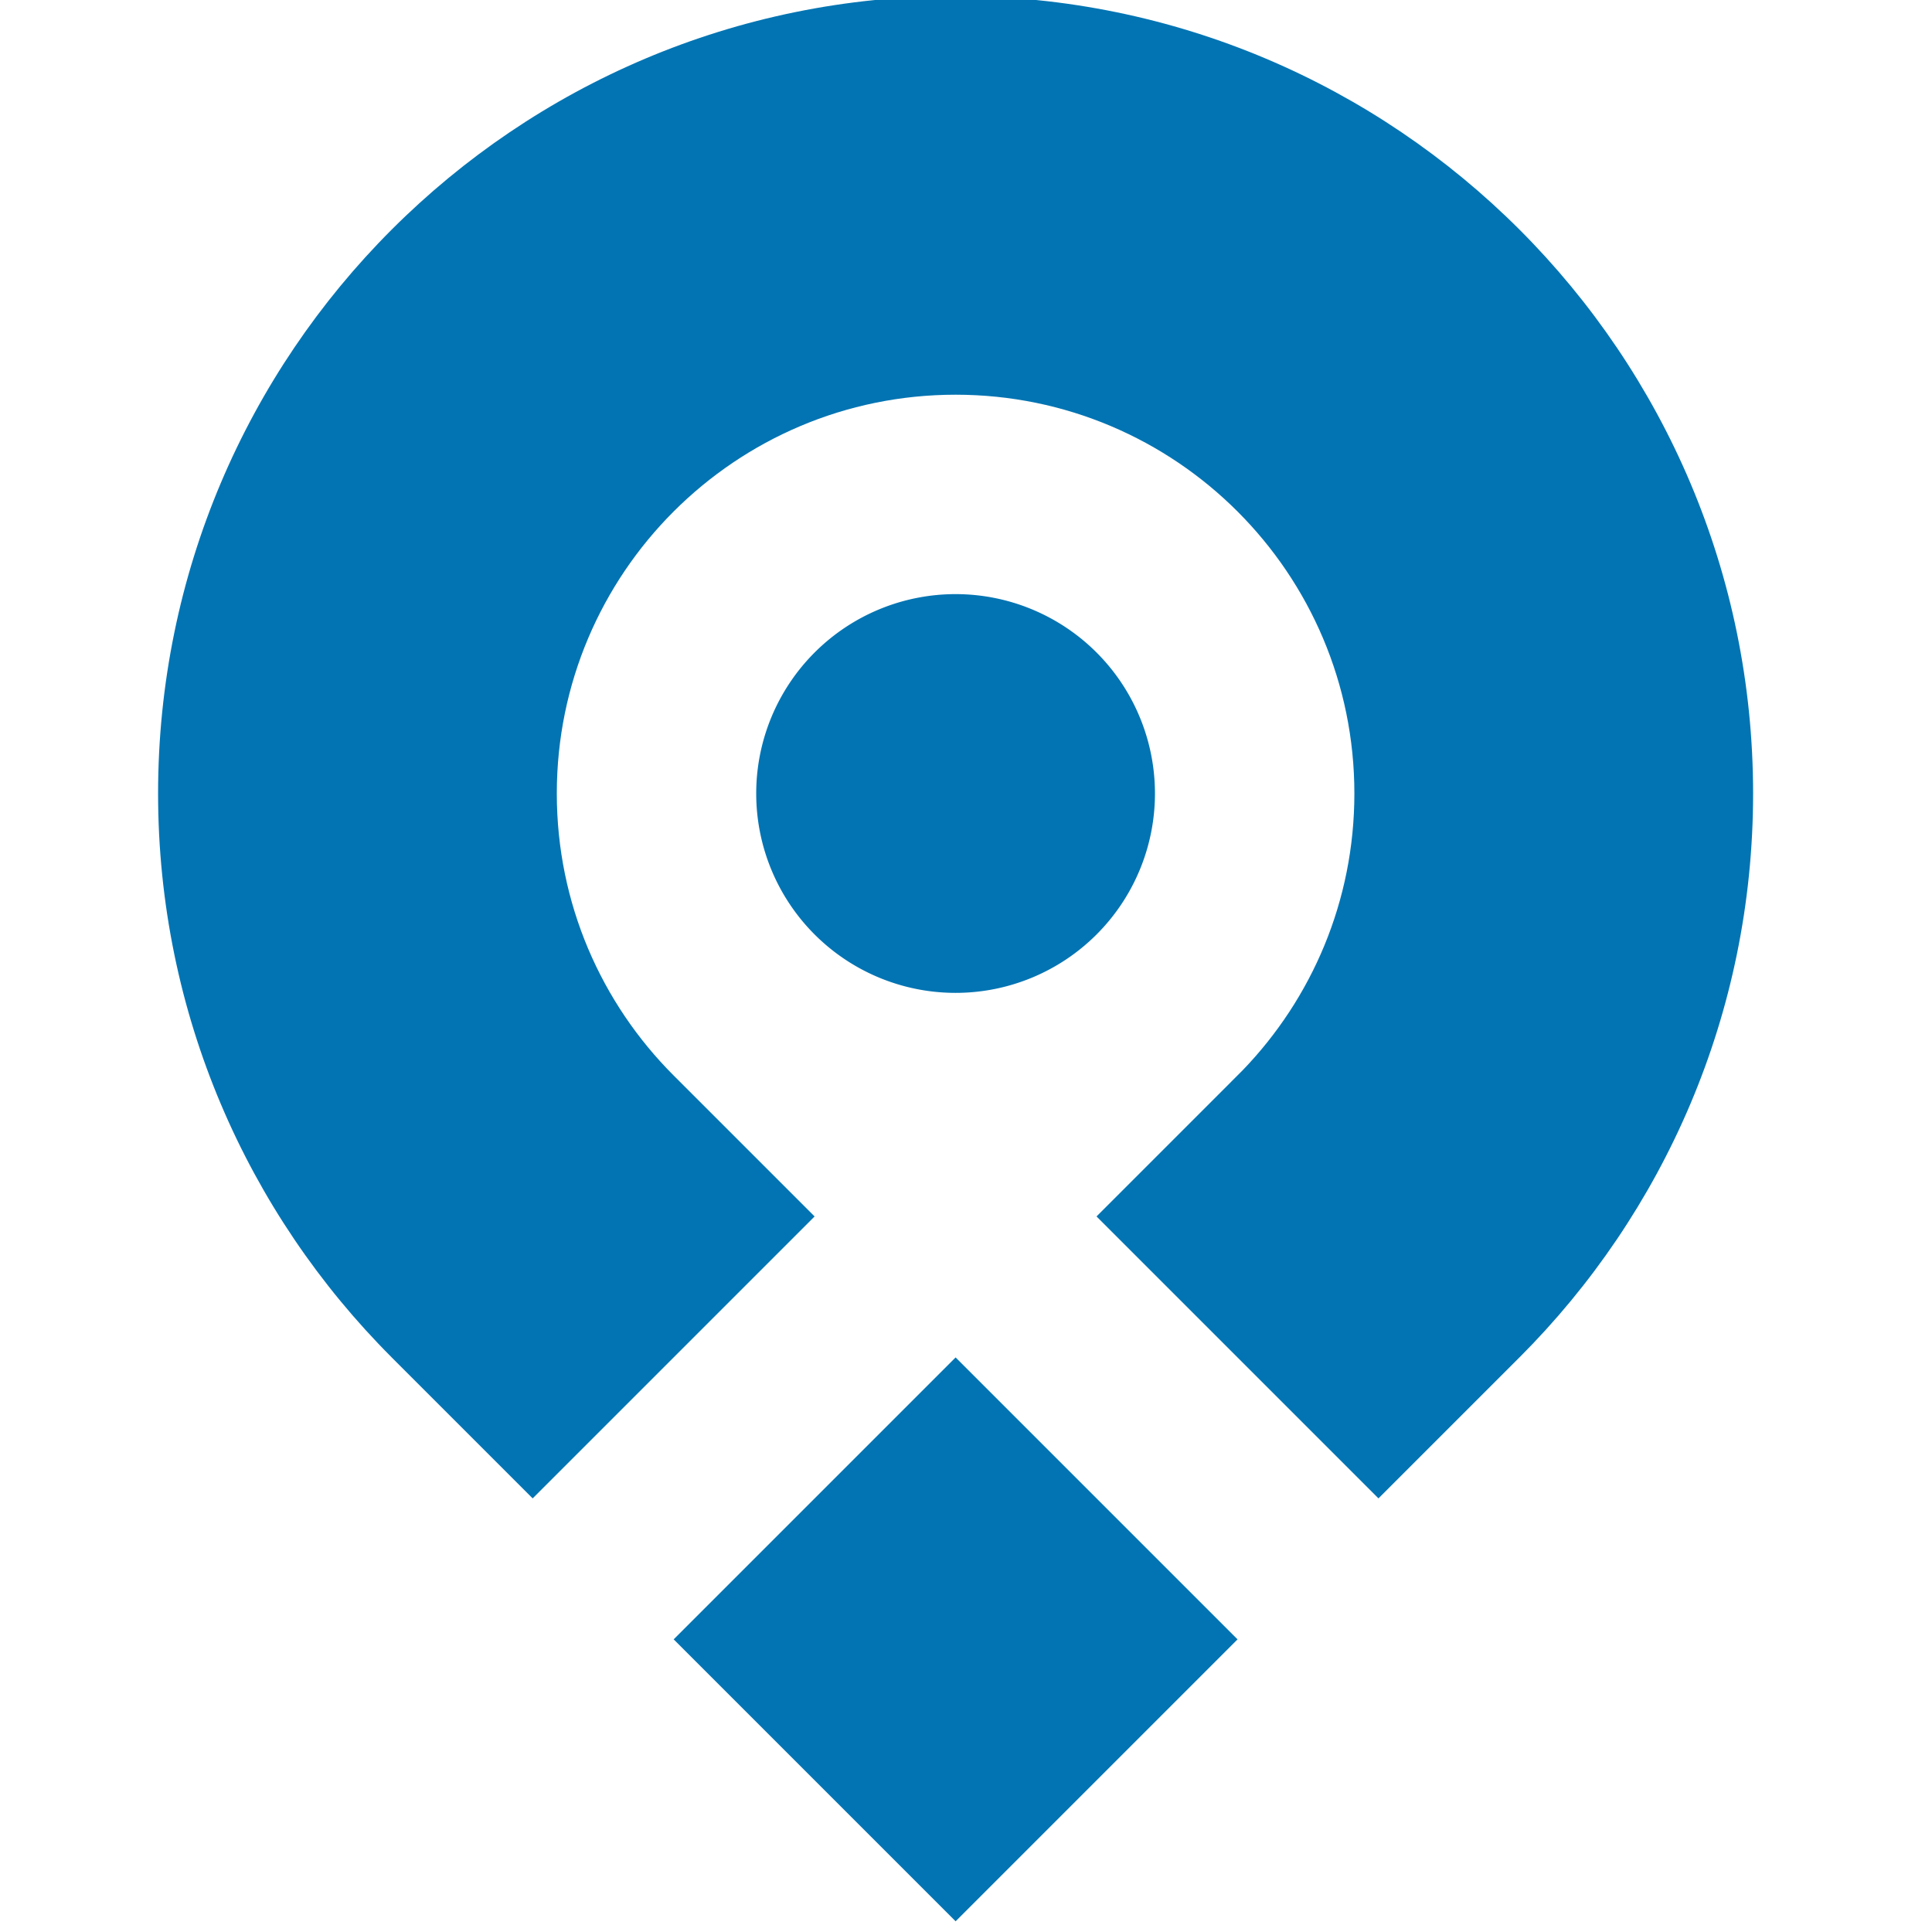
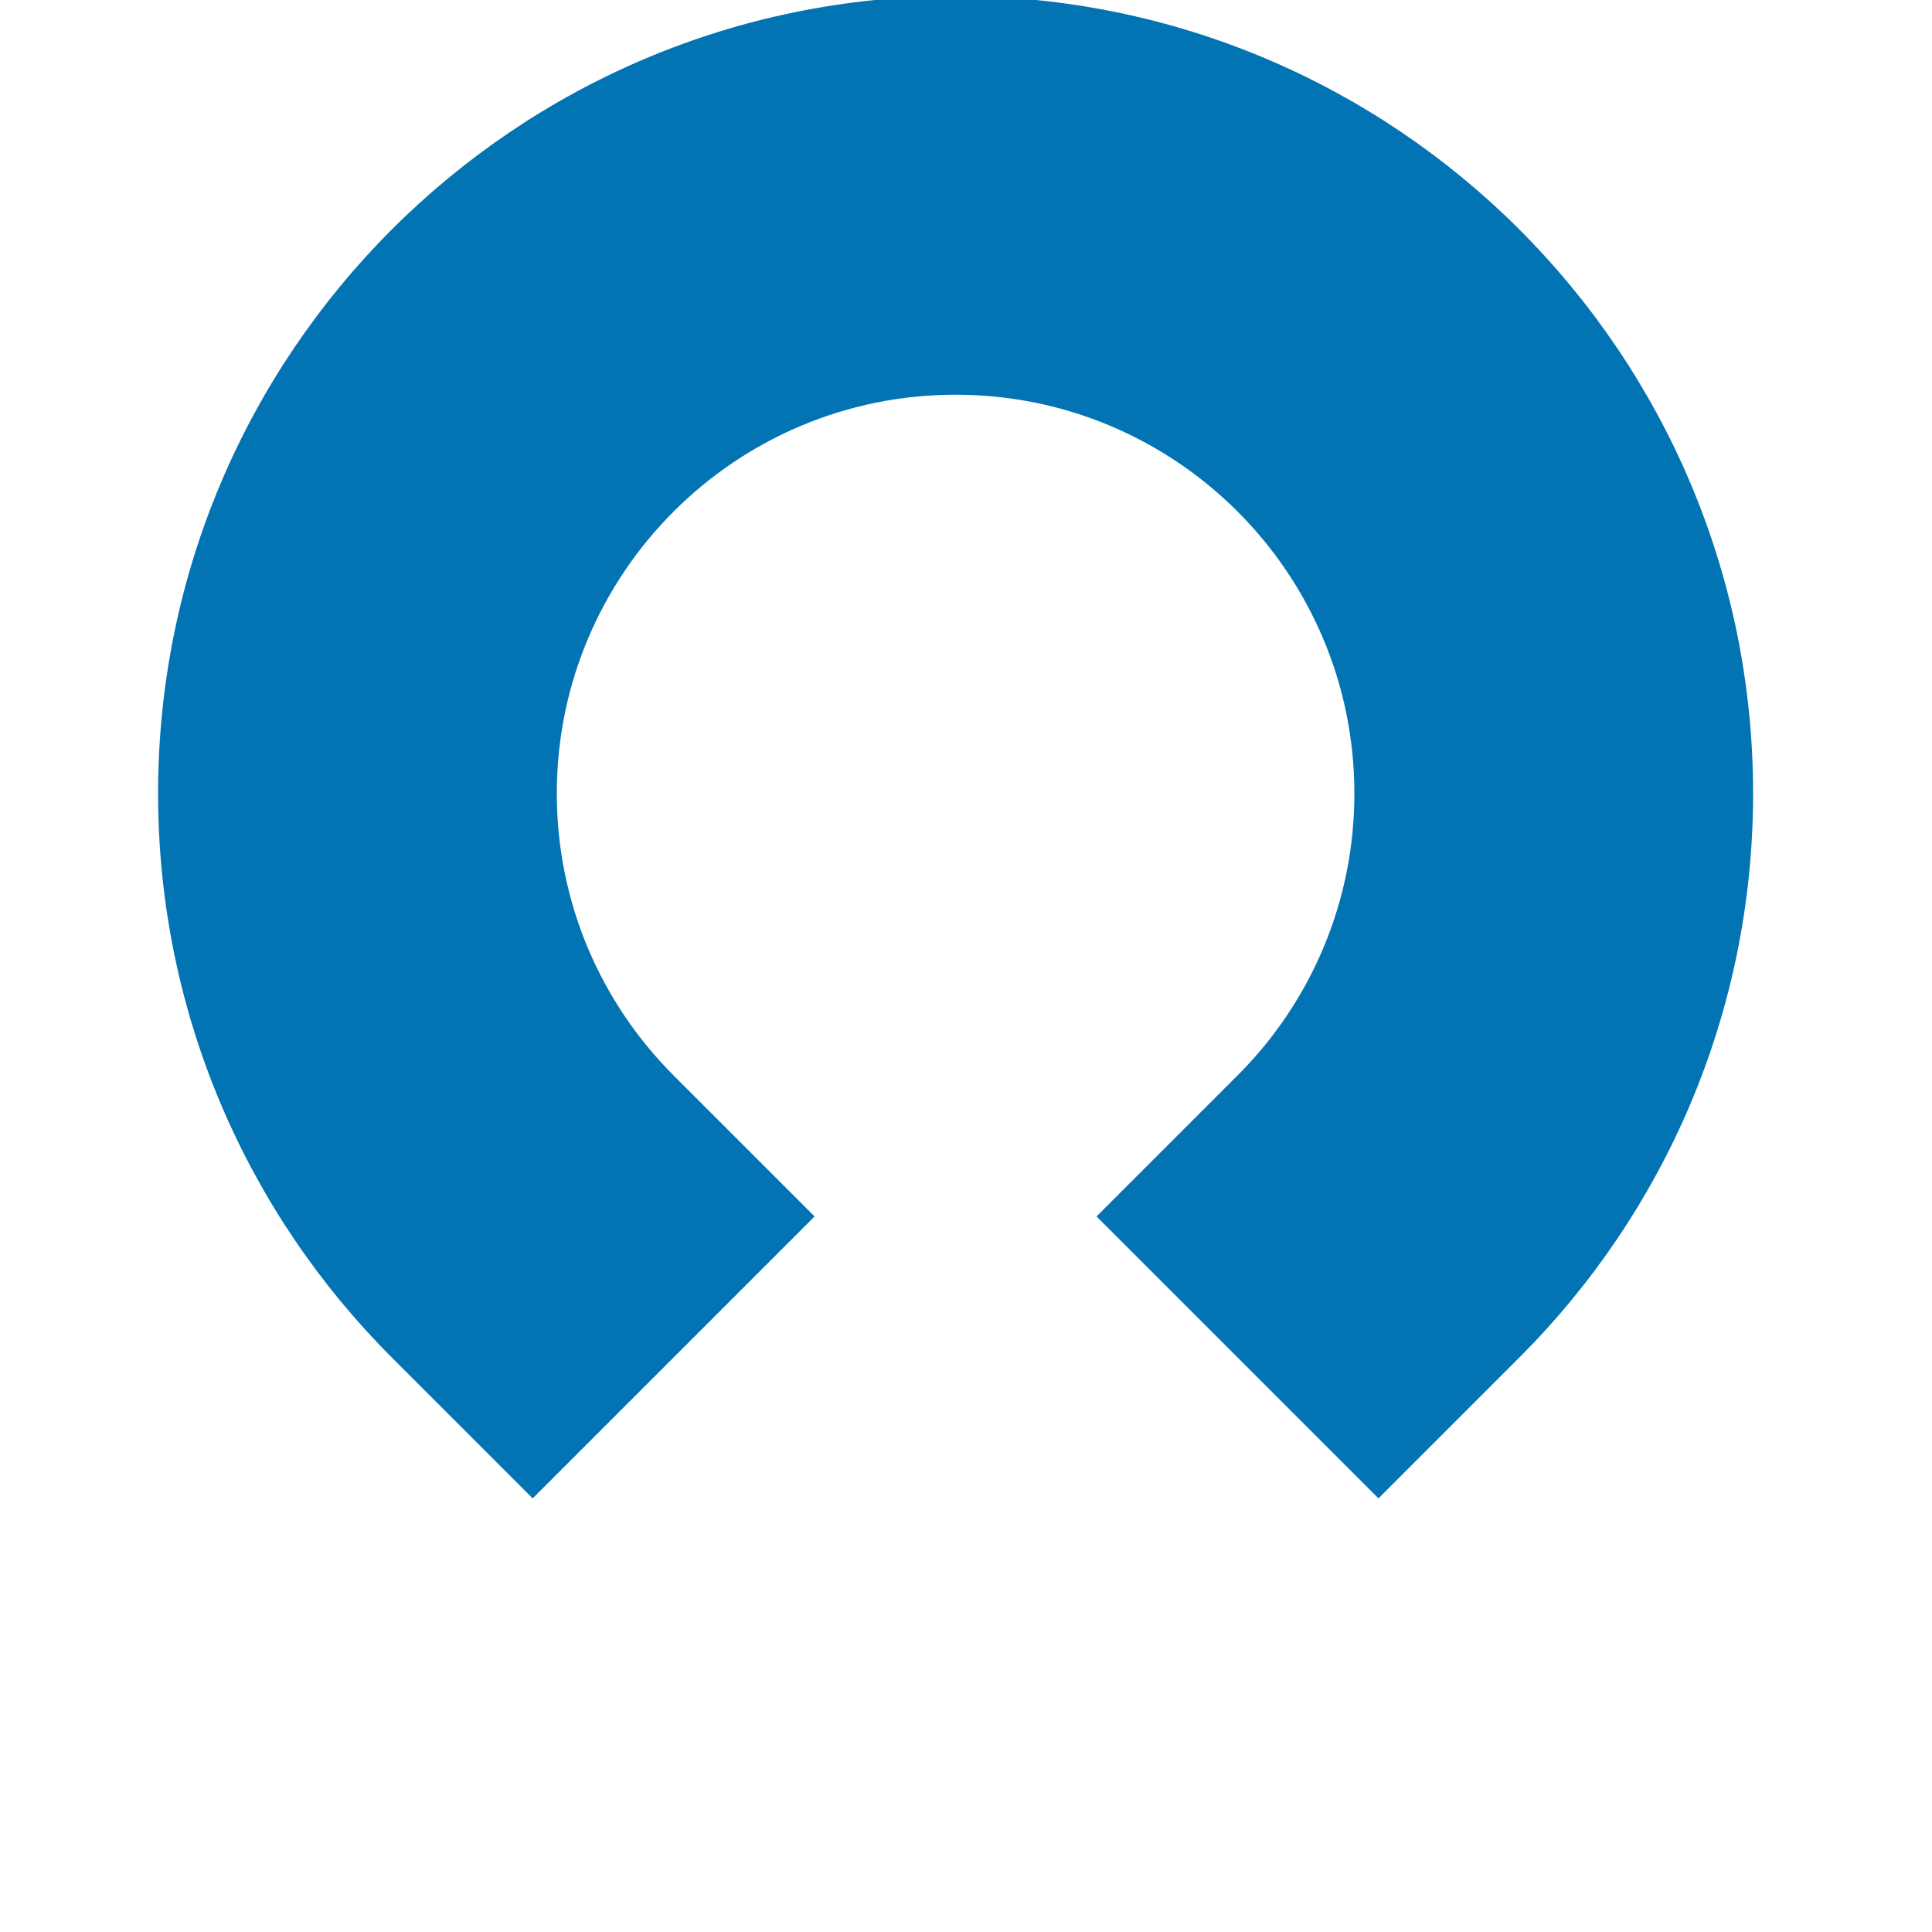
<svg xmlns="http://www.w3.org/2000/svg" xmlns:ns1="http://sodipodi.sourceforge.net/DTD/sodipodi-0.dtd" xmlns:ns2="http://www.inkscape.org/namespaces/inkscape" version="1.1" width="48" height="48" id="svg362" viewBox="0 0 36 36" ns1:docname="icon.svg" ns2:version="1.3 (0e150ed6c4, 2023-07-21)" xml:space="preserve" ns2:export-filename="../a8b6406c/easinglife-logo.png" ns2:export-xdpi="96" ns2:export-ydpi="96">
  <defs id="defs366" />
  <ns1:namedview id="namedview364" pagecolor="#ffffff" bordercolor="#666666" borderopacity="1.0" ns2:showpageshadow="2" ns2:pageopacity="0.0" ns2:pagecheckerboard="0" ns2:deskcolor="#d1d1d1" showgrid="false" ns2:zoom="3.7954545" ns2:cx="-27.401198" ns2:cy="-15.149701" ns2:window-width="1920" ns2:window-height="1009" ns2:window-x="-8" ns2:window-y="-8" ns2:window-maximized="1" ns2:current-layer="svg362" />
  <path d="M 53.393,143.393 V 648.607 H 558.607 V 143.393 Z" style="fill:none;stroke:none;stroke-width:0.216;stroke-linecap:butt;stroke-linejoin:miter;stroke-dasharray:none" id="path360" />
  <g id="Layer1000" transform="matrix(0.1,0,0,0.1,-12.794,-21.737)">
    <path d="m 411.07,470.304 c 26.896,-26.894 43.535,-64.047 43.535,-105.078 0,-82.058 -66.546,-148.604 -148.604,-148.604 -82.058,0 -148.604,66.546 -148.604,148.604 0,41.029 16.637,78.181 43.532,105.075 l -0.003,0.003 26.268,26.268 52.535,-52.535 -26.268,-26.268 c -13.449,-13.448 -21.768,-32.026 -21.768,-52.542 0,-41.032 33.276,-74.308 74.308,-74.308 41.032,0 74.308,33.276 74.308,74.308 0,20.033 -7.933,38.217 -20.826,51.582 l -2.111,2.111 0.003,0.003 -25.113,25.113 52.535,52.535 26.268,-26.268 -0.003,-0.003 0.002,-0.002 z" style="fill:#0274b3;fill-opacity:1;fill-rule:evenodd" id="path353" />
-     <path d="m 253.469,522.842 52.535,52.535 52.535,-52.535 -52.535,-52.535 z" style="fill:#0274b3;fill-opacity:1;fill-rule:evenodd" id="path355" />
-     <path d="m 306,328.077 a 37.15,37.15 0 0 1 37.15,37.15 37.15,37.15 0 1 1 -37.15,-37.15 z" style="fill:#0274b3;fill-opacity:1;fill-rule:evenodd" id="path357" />
+     <path d="m 306,328.077 z" style="fill:#0274b3;fill-opacity:1;fill-rule:evenodd" id="path357" />
  </g>
</svg>